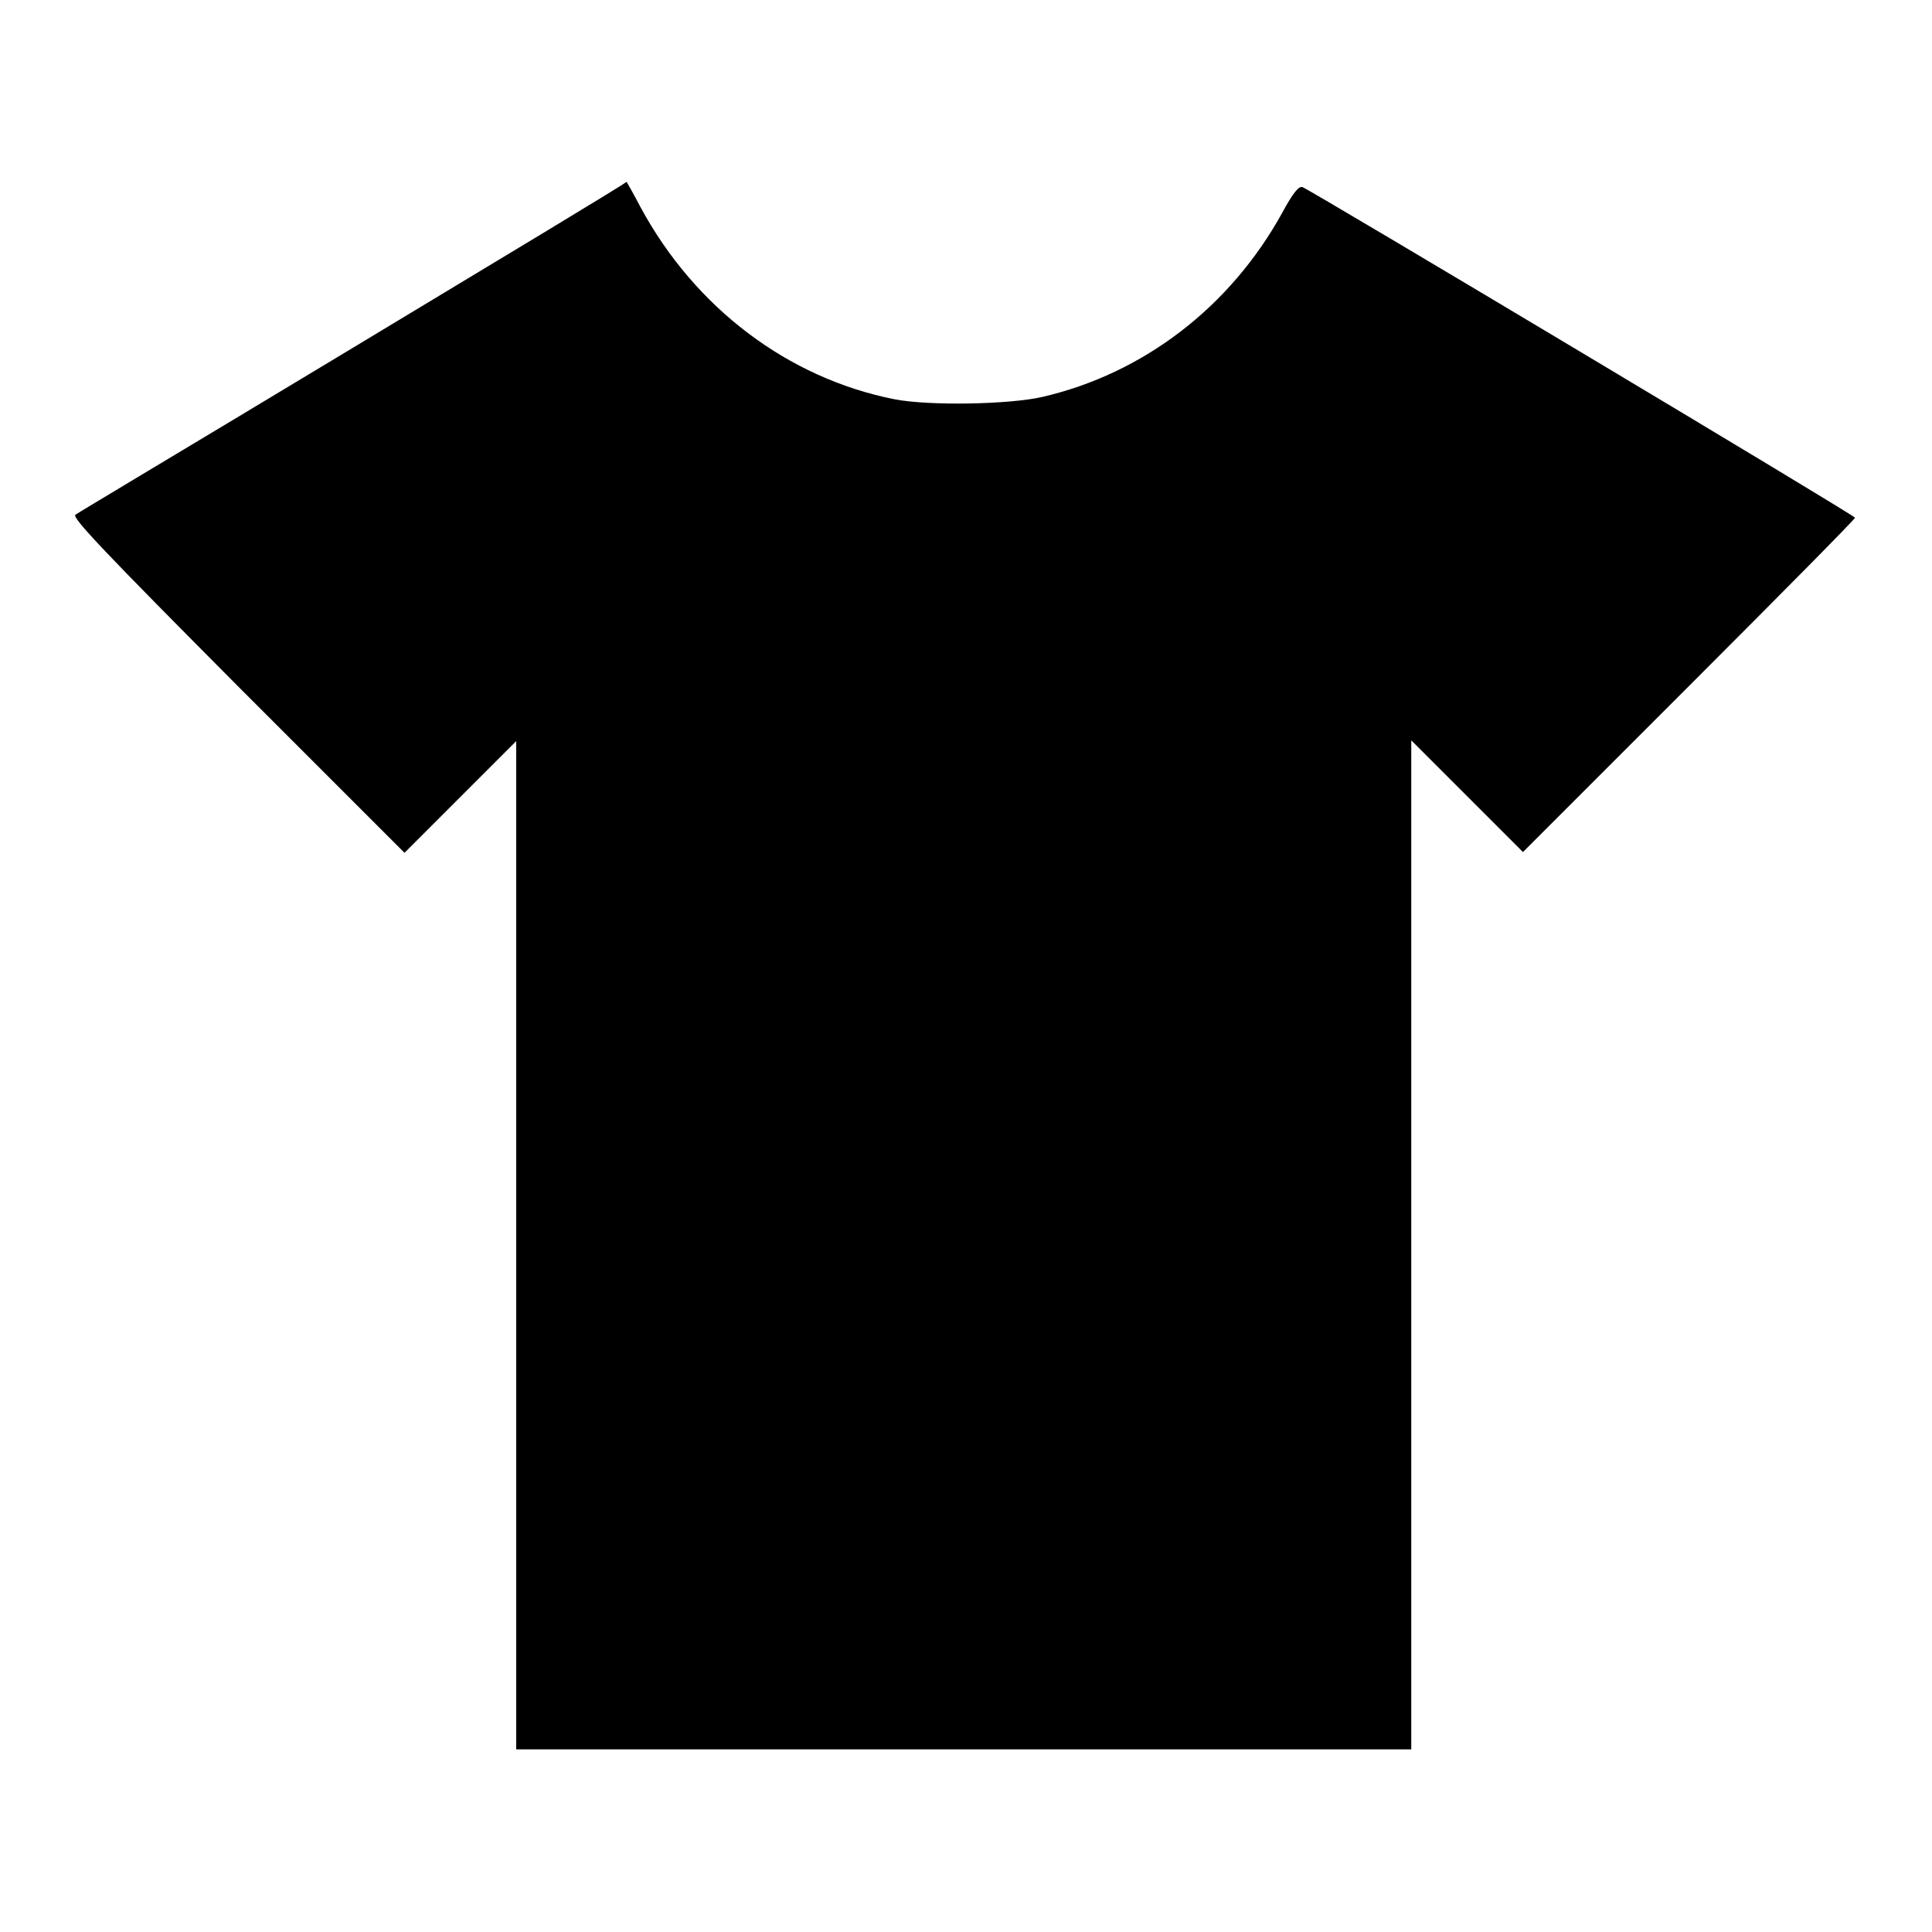
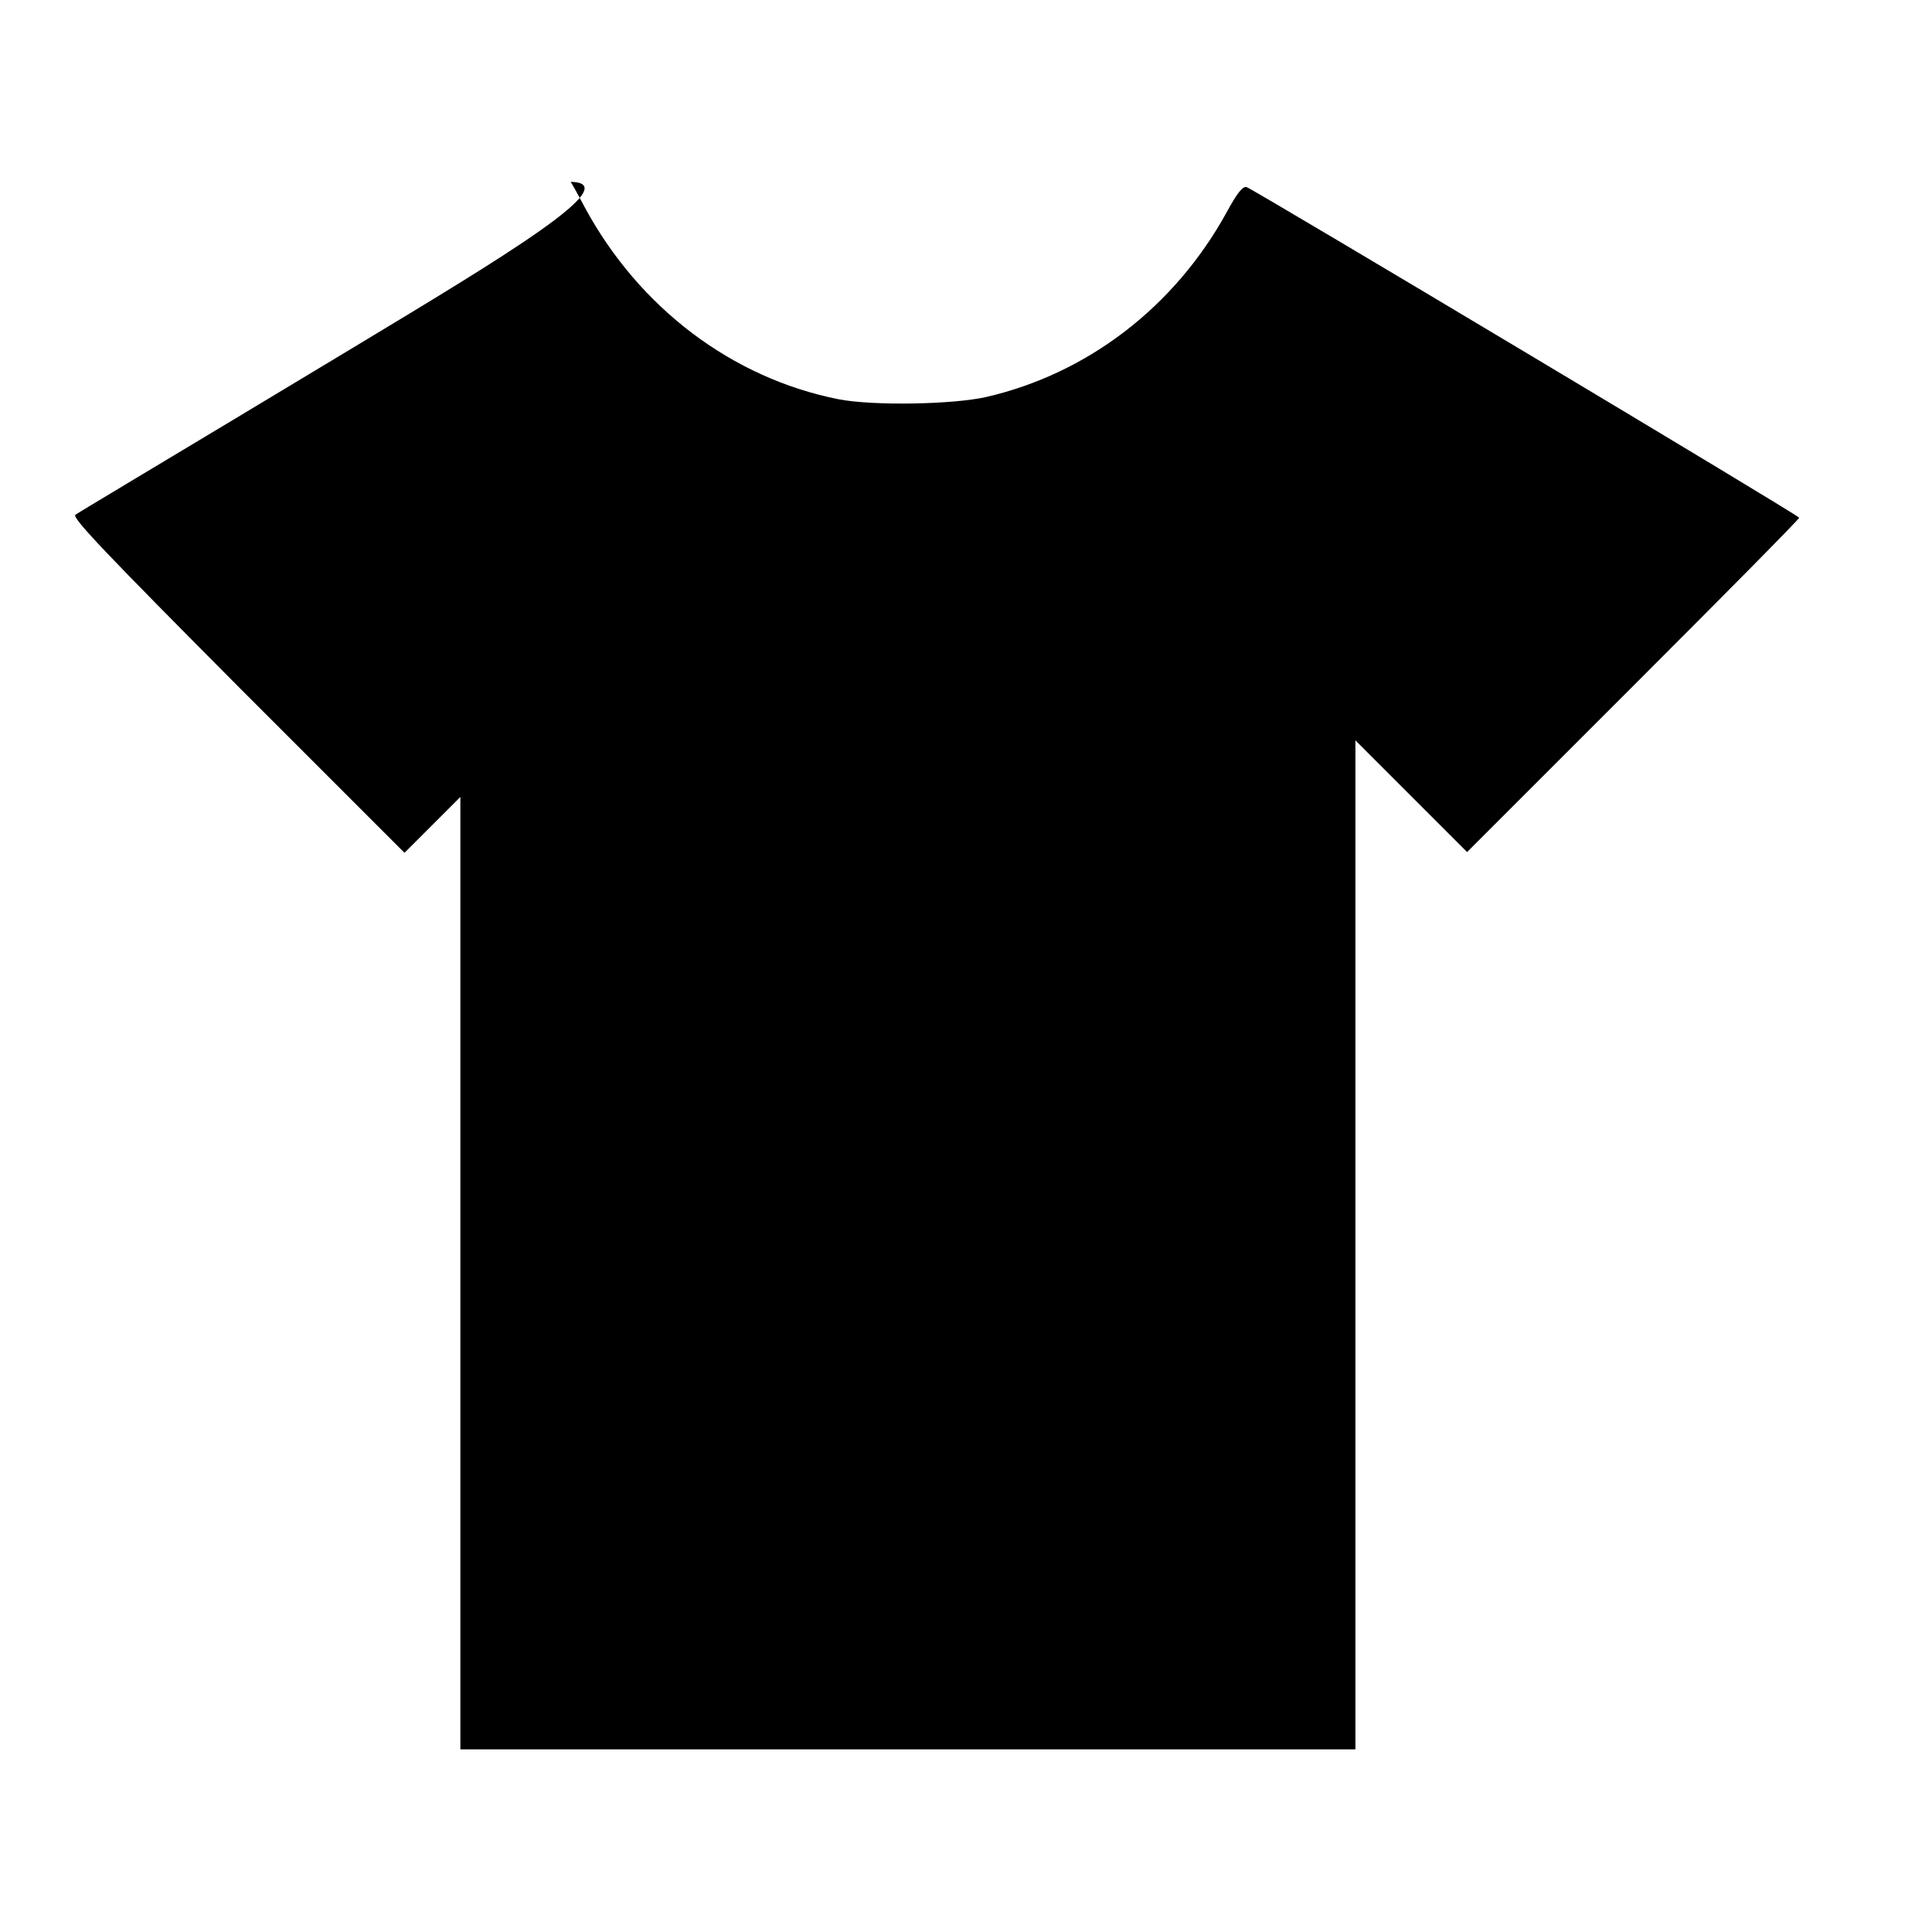
<svg xmlns="http://www.w3.org/2000/svg" version="1.1" x="0px" y="0px" viewBox="0 0 256 256" enable-background="new 0 0 256 256" xml:space="preserve">
  <g>
    <g>
      <g>
-         <path fill="#000000" d="M46.9,46C27,58,10.4,67.9,10,68.2c-0.6,0.3,4.1,5.2,21.4,22.6l22.2,22.2l7.4-7.4l7.4-7.4V165v66.8h59.3h59.3V165V98.1l7.4,7.4l7.4,7.4l22-22c12.1-12.1,22-22.1,22-22.3c0-0.3-72.1-43.4-73.2-43.8c-0.5-0.2-1.3,0.8-2.7,3.4c-6.9,12.5-18.4,21.3-31.8,24.4c-4.4,1-15,1.2-19.6,0.3c-14.1-2.8-26.4-12.1-33.6-25.4c-1-1.9-1.9-3.5-1.9-3.4C83.1,24.2,66.8,34,46.9,46z" />
+         <path fill="#000000" d="M46.9,46C27,58,10.4,67.9,10,68.2c-0.6,0.3,4.1,5.2,21.4,22.6l22.2,22.2l7.4-7.4V165v66.8h59.3h59.3V165V98.1l7.4,7.4l7.4,7.4l22-22c12.1-12.1,22-22.1,22-22.3c0-0.3-72.1-43.4-73.2-43.8c-0.5-0.2-1.3,0.8-2.7,3.4c-6.9,12.5-18.4,21.3-31.8,24.4c-4.4,1-15,1.2-19.6,0.3c-14.1-2.8-26.4-12.1-33.6-25.4c-1-1.9-1.9-3.5-1.9-3.4C83.1,24.2,66.8,34,46.9,46z" />
      </g>
    </g>
  </g>
</svg>